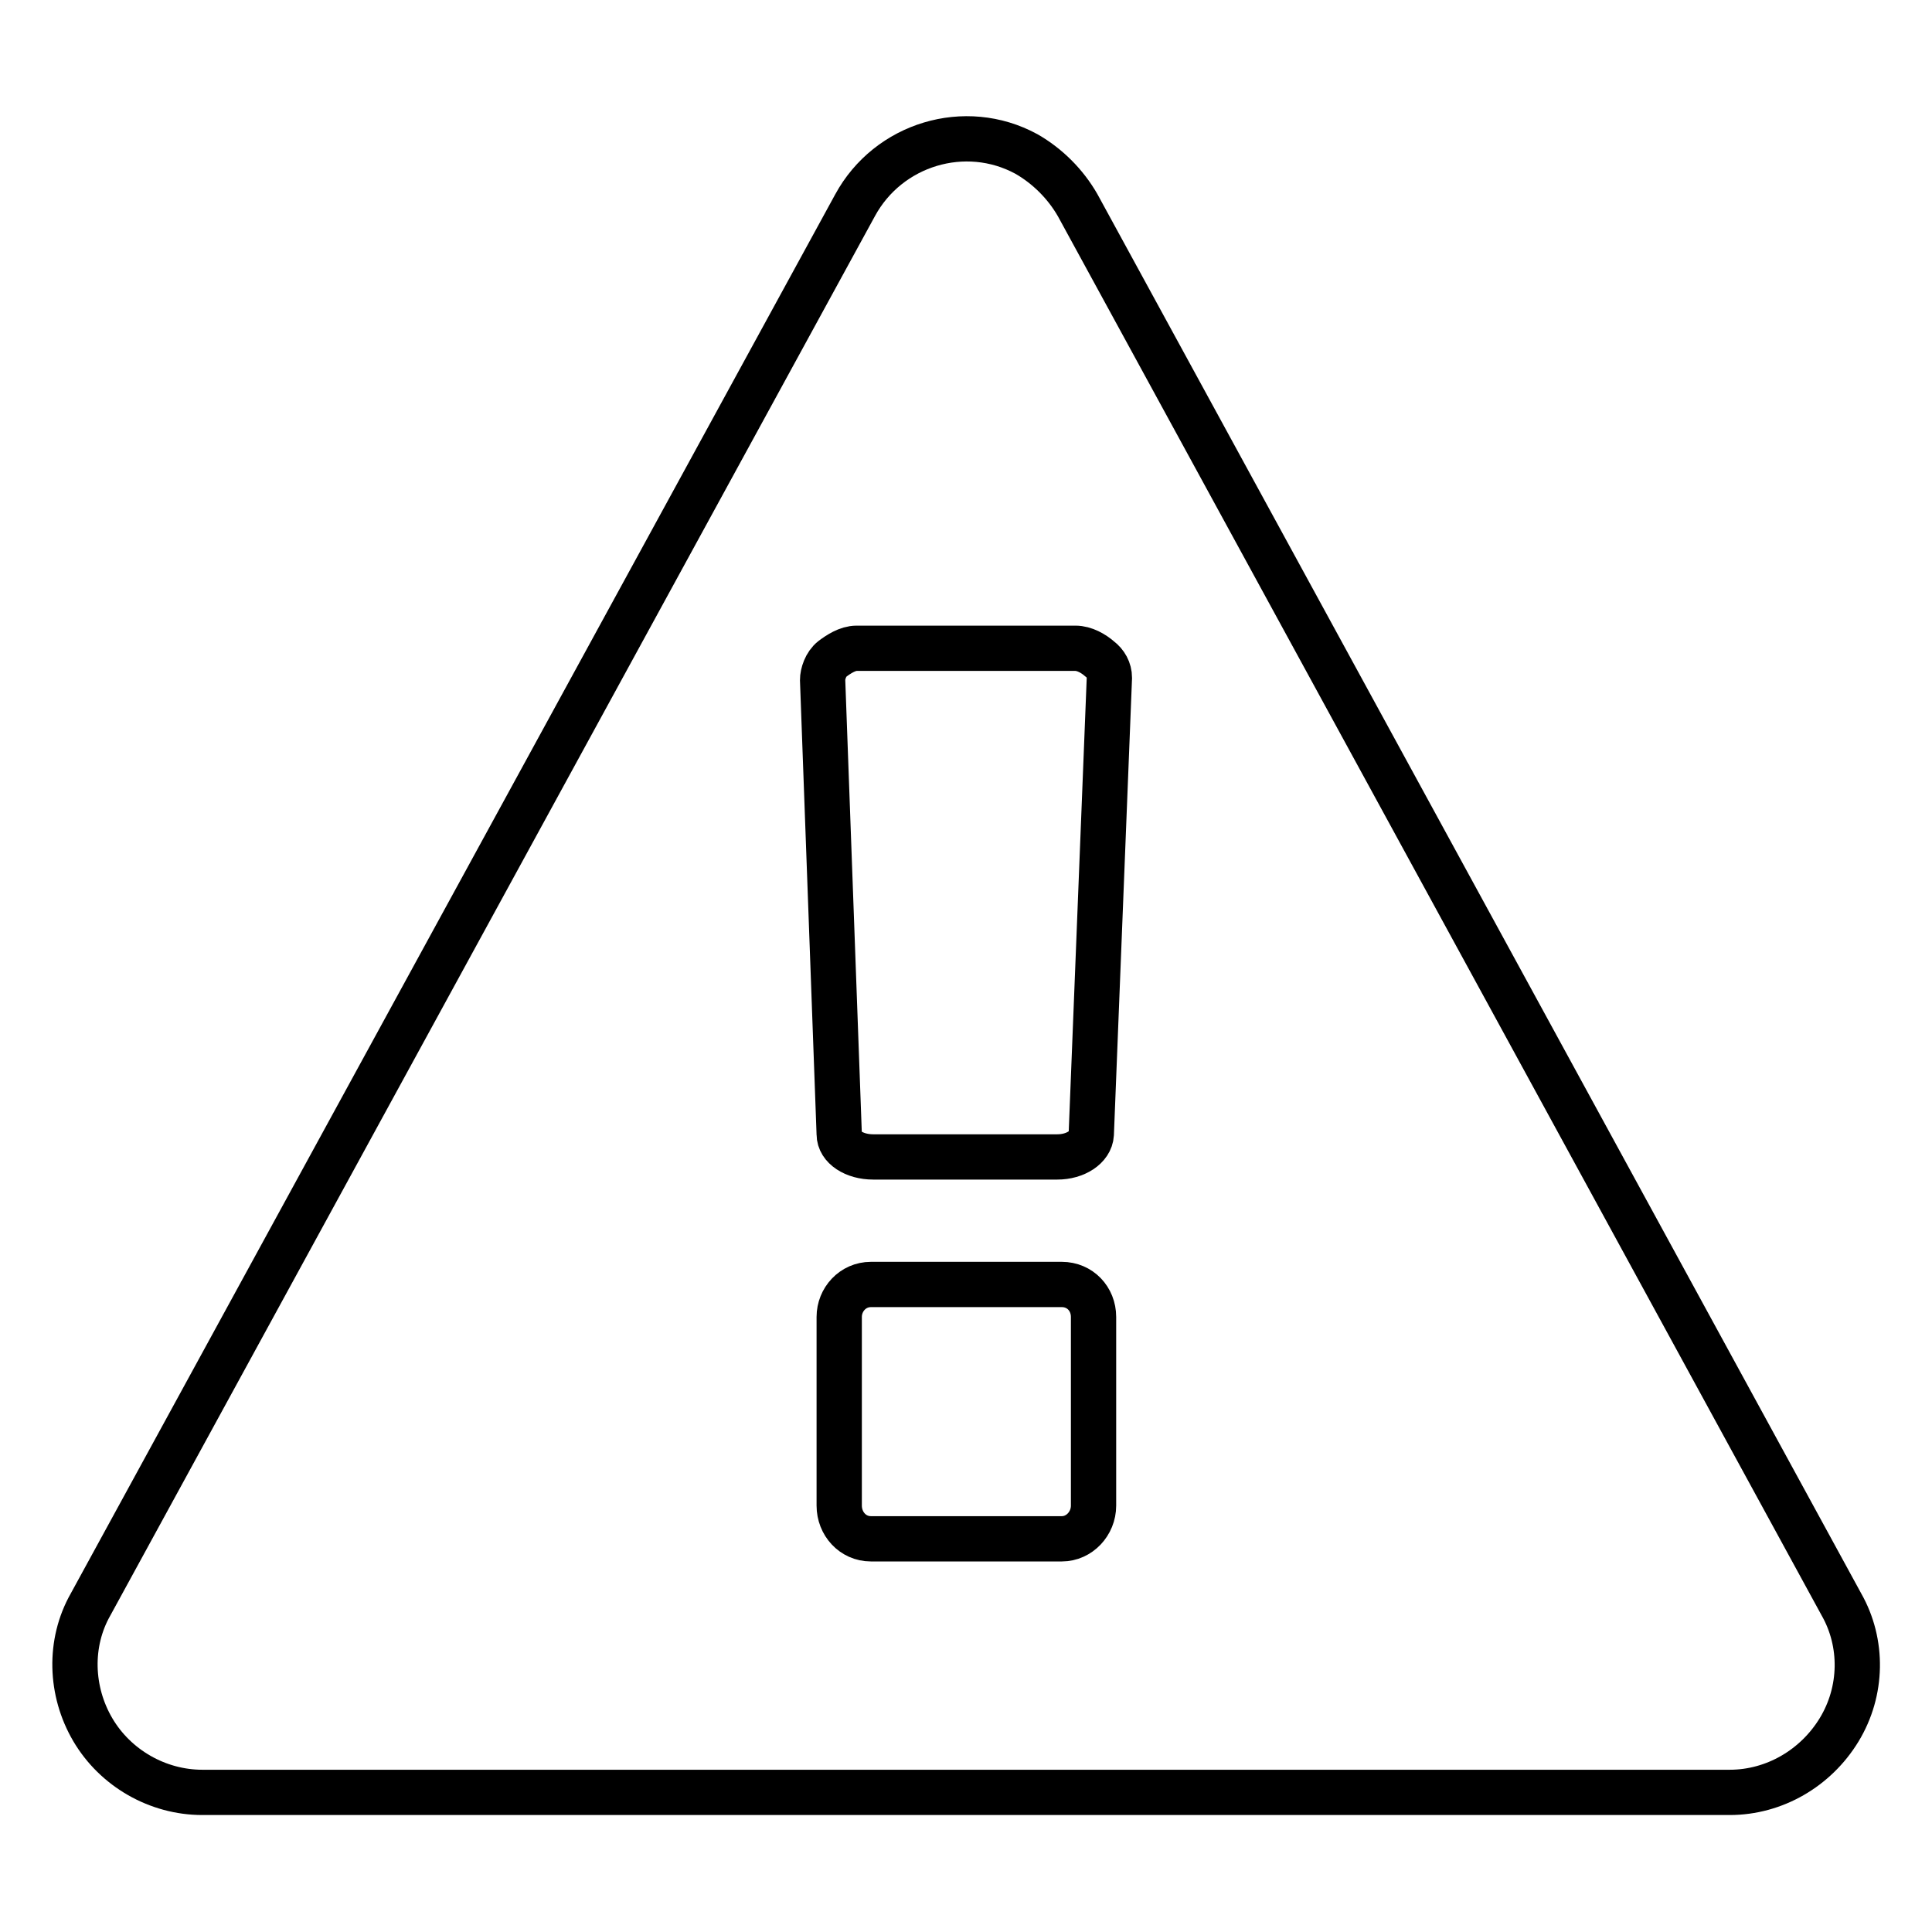
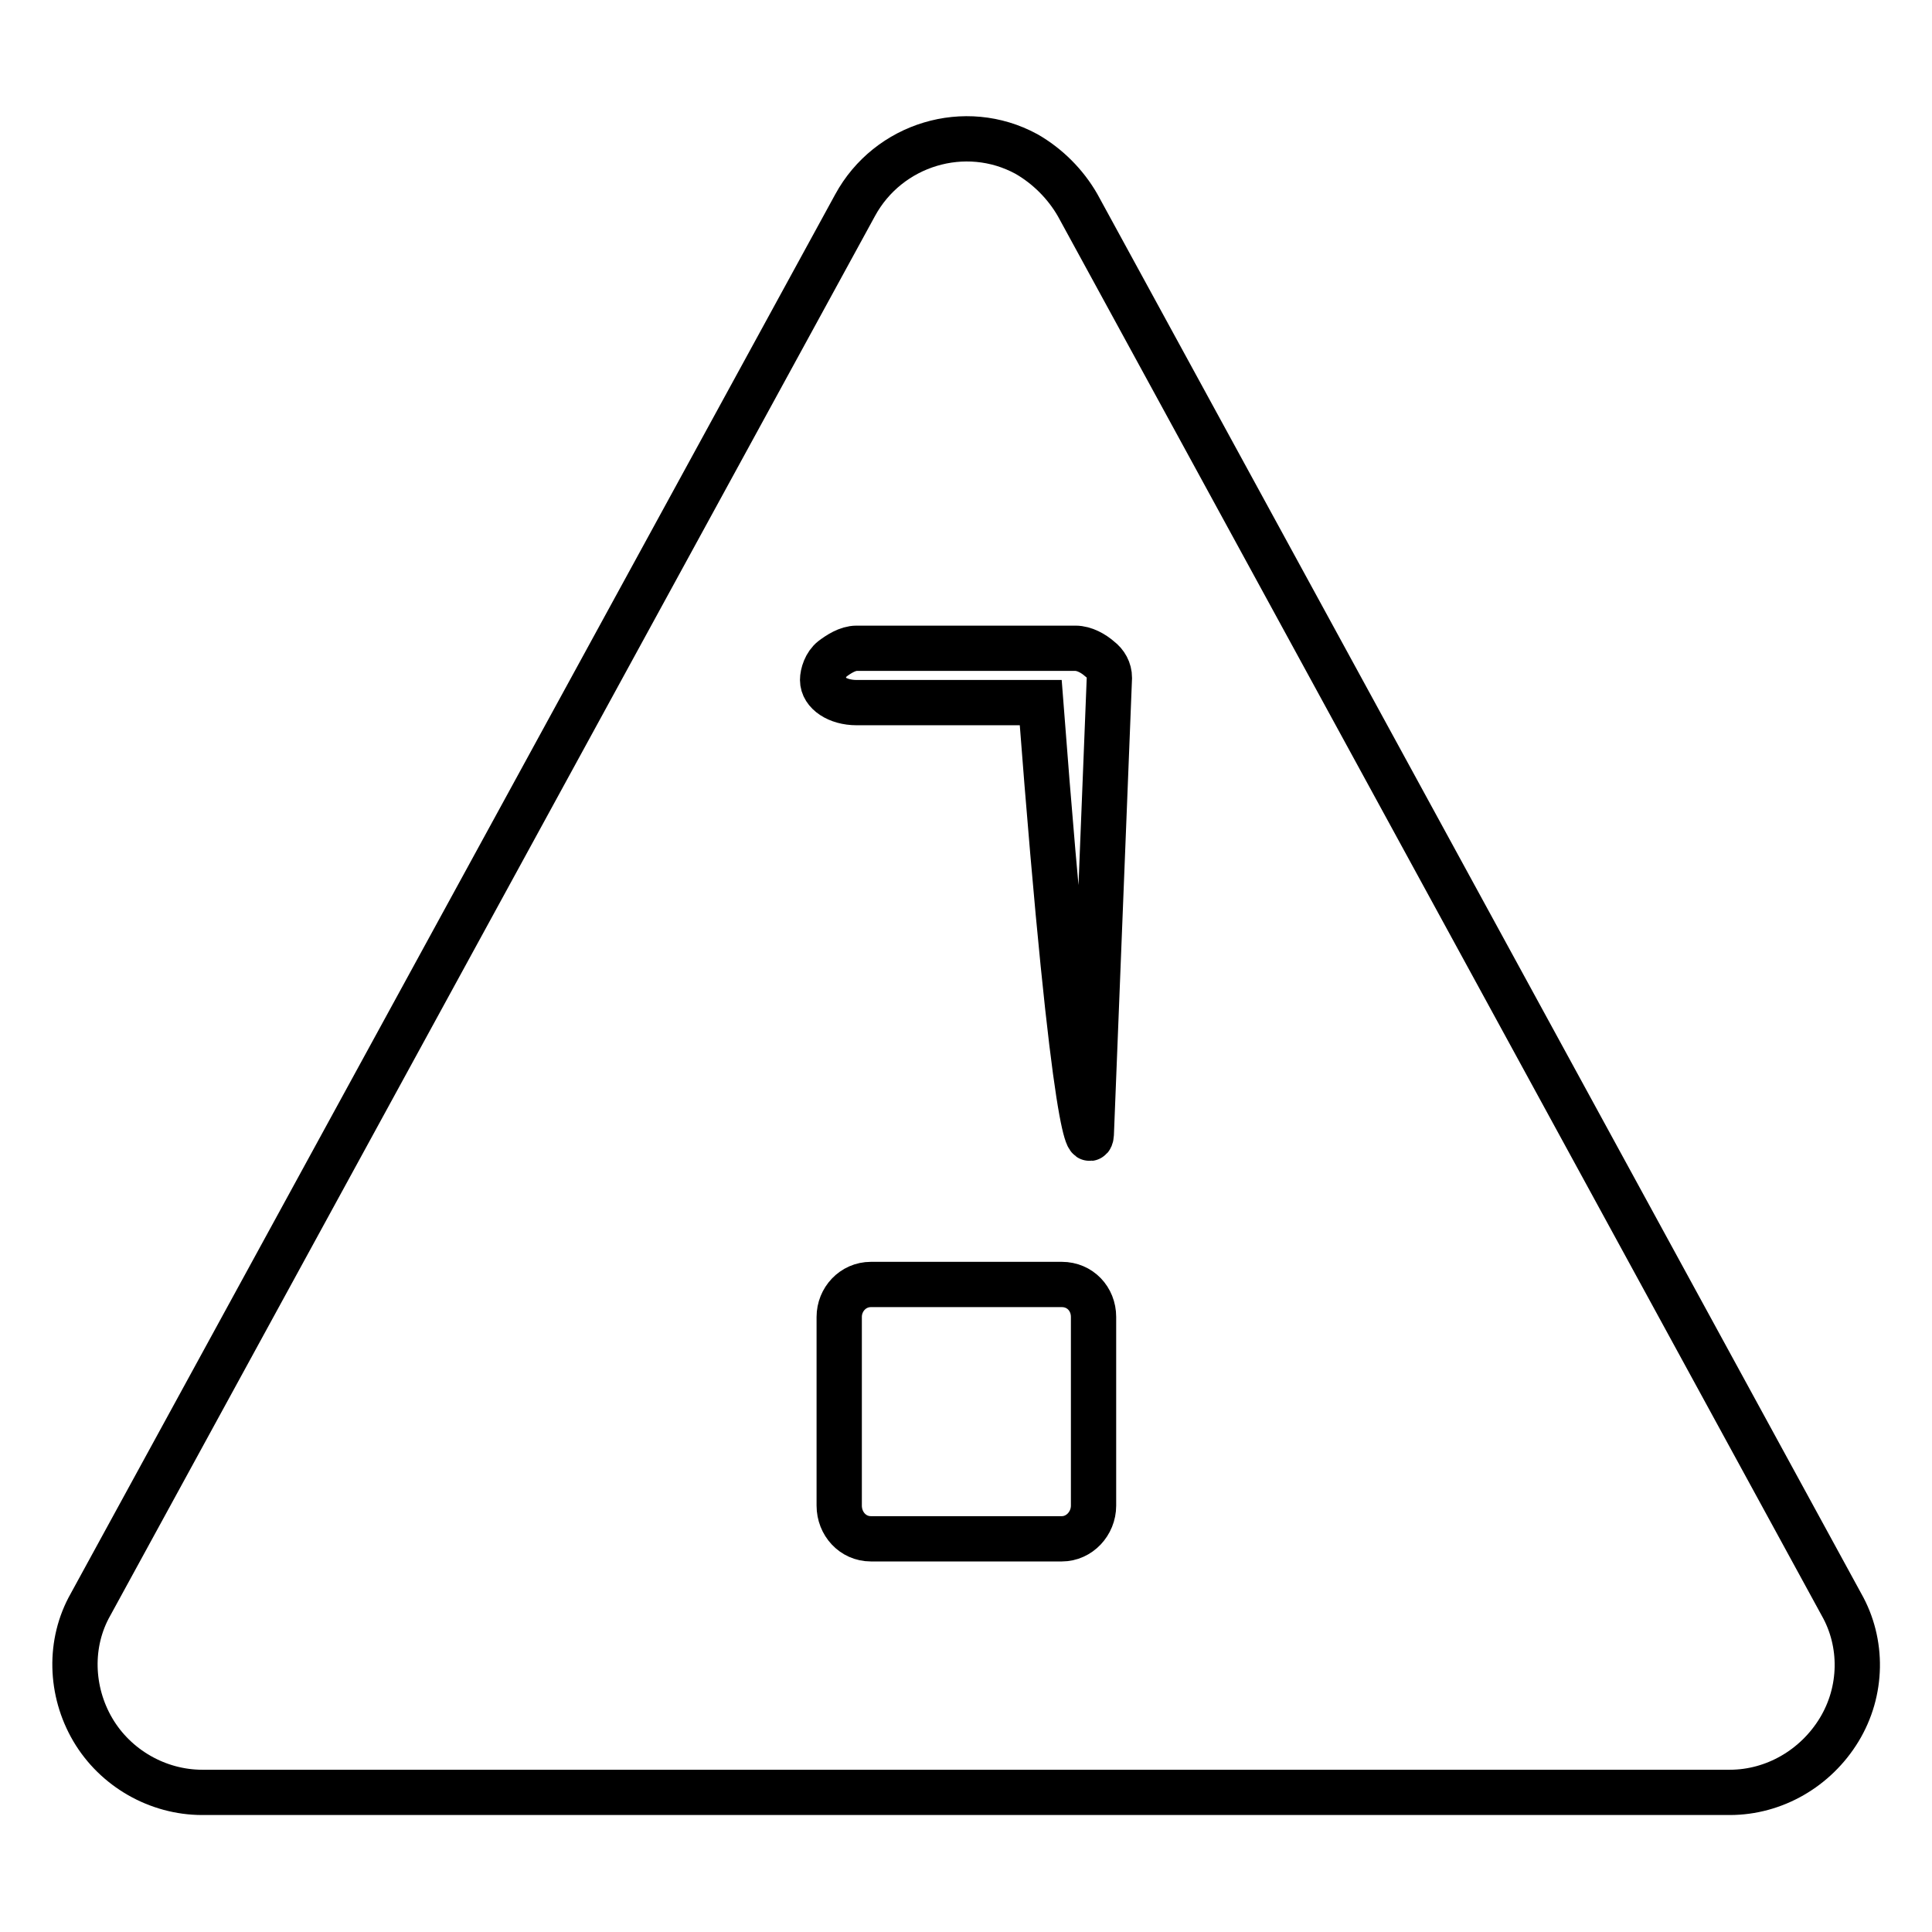
<svg xmlns="http://www.w3.org/2000/svg" version="1.1" x="0px" y="0px" viewBox="0 0 256 256" enable-background="new 0 0 256 256" xml:space="preserve">
  <g>
-     <path stroke-width="6" fill-opacity="0" stroke="#000000" d="M144.9,199.5v-25c0-2.4-1.8-4.3-4.2-4.3c0,0,0,0,0,0h-25.3c-2.4,0-4.2,2-4.2,4.3v25c0,2.4,1.8,4.4,4.2,4.4 h25.3C143,203.9,144.9,201.9,144.9,199.5z M144.6,150.3l2.4-60.5c0-1-0.5-1.9-1.3-2.5c-0.8-0.7-2-1.4-3.2-1.4h-29 c-1.2,0-2.4,0.8-3.2,1.4c-0.9,0.7-1.3,2-1.3,2.8l2.2,60.2c0,1.7,2,3,4.5,3h24.4C142.5,153.3,144.5,152,144.6,150.3L144.6,150.3z  M142.8,27.2l101.2,185.4c2.9,5.1,2.8,11.5-0.3,16.6s-8.6,8.3-14.5,8.3H26.8c-5.9,0-11.5-3.2-14.5-8.3c-3-5.1-3.2-11.5-0.3-16.6 L113.3,27.2c4.4-8.1,14.6-11.2,22.7-6.8C138.8,22,141.2,24.4,142.8,27.2z" />
+     <path stroke-width="6" fill-opacity="0" stroke="#000000" d="M144.9,199.5v-25c0-2.4-1.8-4.3-4.2-4.3c0,0,0,0,0,0h-25.3c-2.4,0-4.2,2-4.2,4.3v25c0,2.4,1.8,4.4,4.2,4.4 h25.3C143,203.9,144.9,201.9,144.9,199.5z M144.6,150.3l2.4-60.5c0-1-0.5-1.9-1.3-2.5c-0.8-0.7-2-1.4-3.2-1.4h-29 c-1.2,0-2.4,0.8-3.2,1.4c-0.9,0.7-1.3,2-1.3,2.8c0,1.7,2,3,4.5,3h24.4C142.5,153.3,144.5,152,144.6,150.3L144.6,150.3z  M142.8,27.2l101.2,185.4c2.9,5.1,2.8,11.5-0.3,16.6s-8.6,8.3-14.5,8.3H26.8c-5.9,0-11.5-3.2-14.5-8.3c-3-5.1-3.2-11.5-0.3-16.6 L113.3,27.2c4.4-8.1,14.6-11.2,22.7-6.8C138.8,22,141.2,24.4,142.8,27.2z" />
  </g>
</svg>